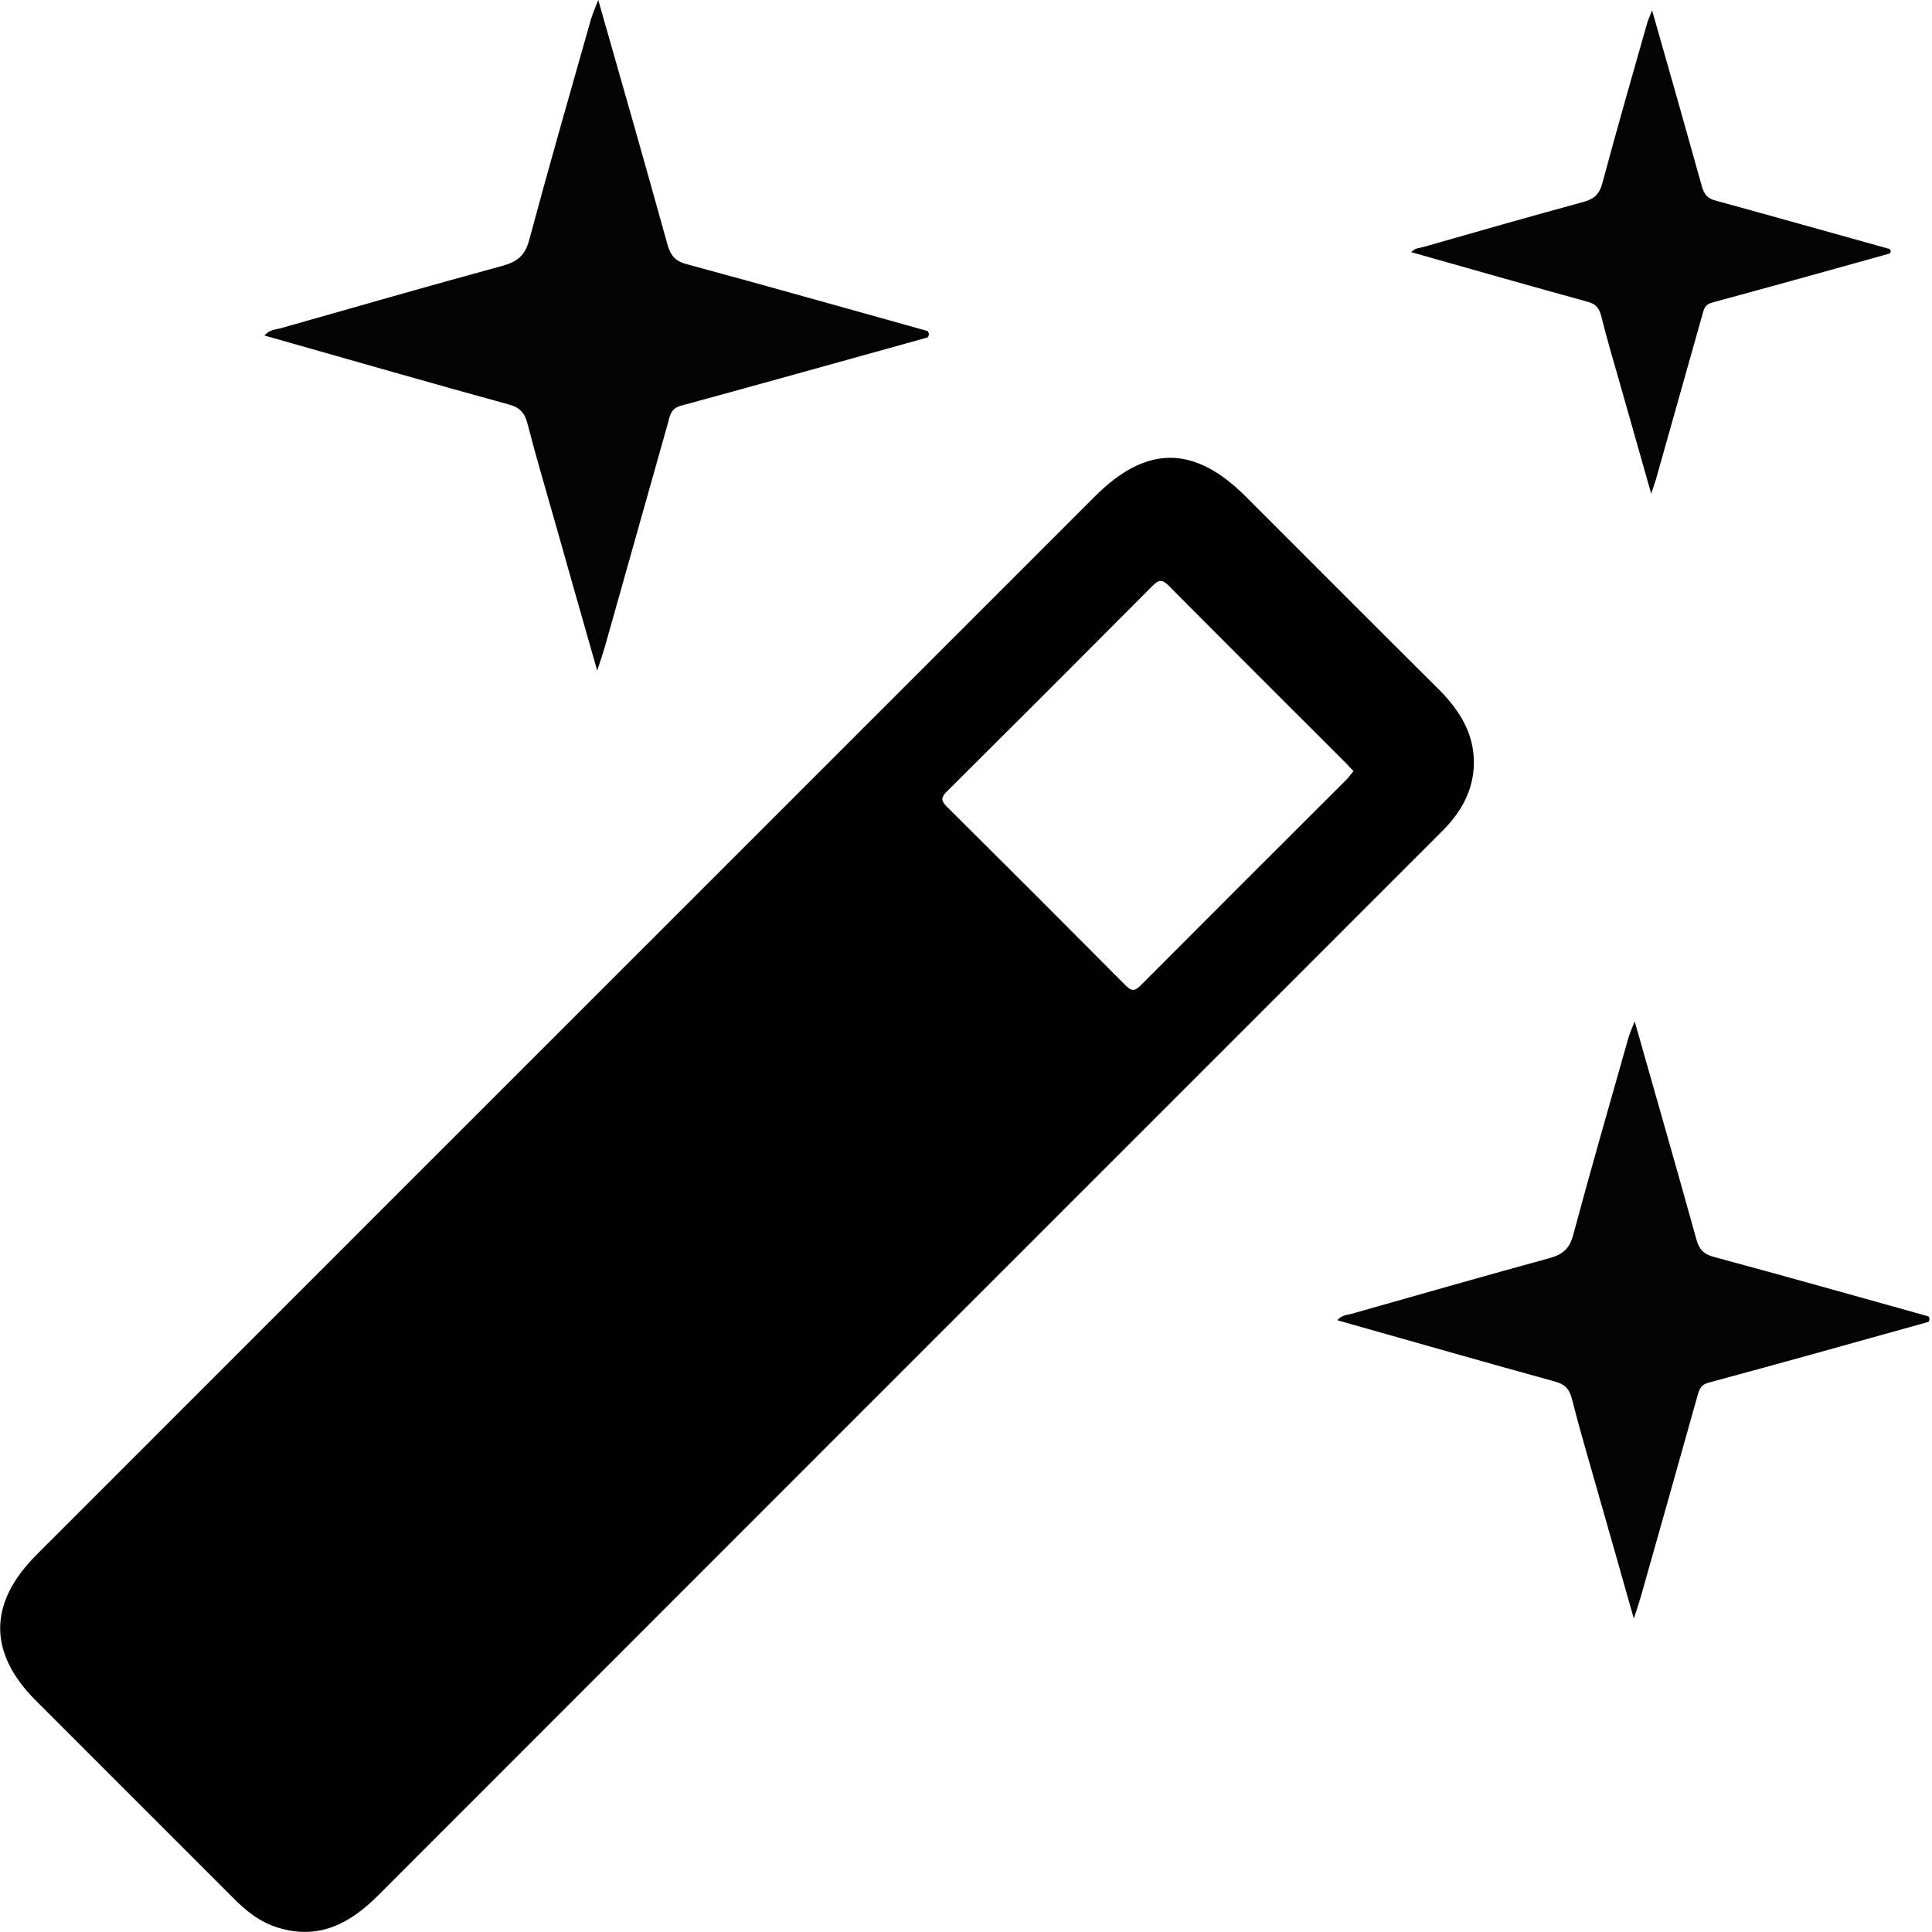
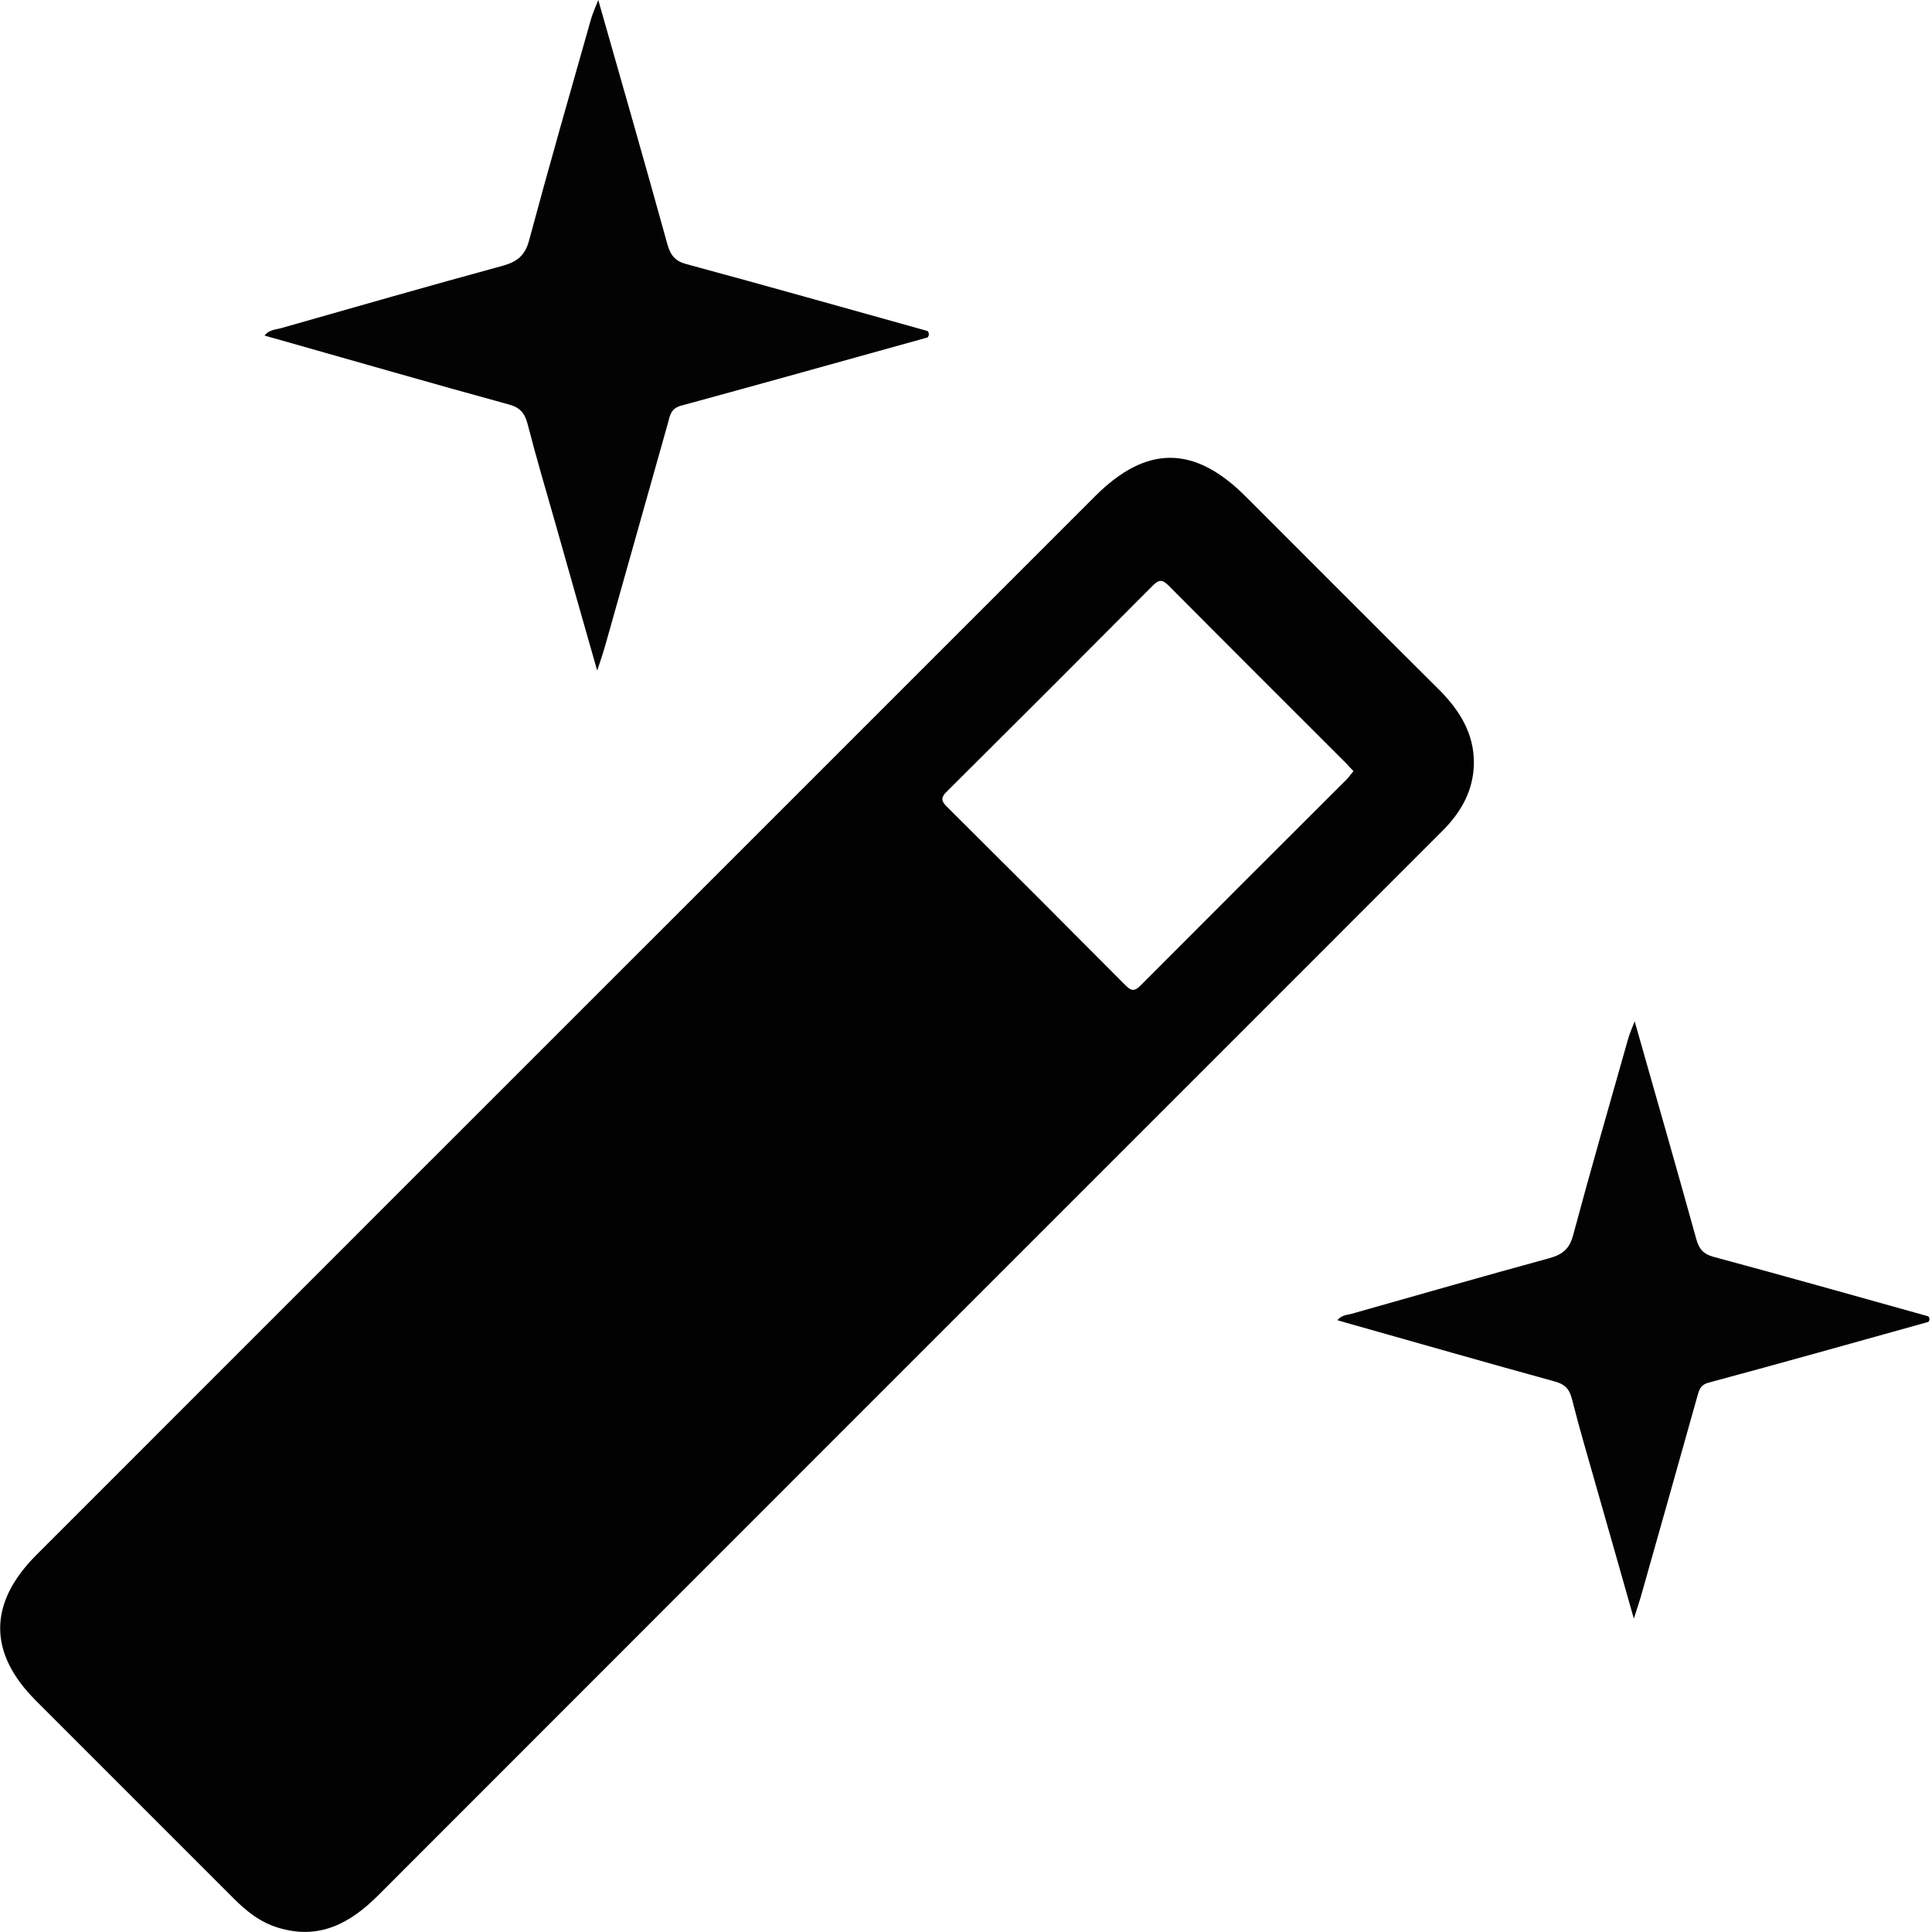
<svg xmlns="http://www.w3.org/2000/svg" version="1.1" id="Capa_1" x="0px" y="0px" viewBox="0 0 900 900" style="enable-background:new 0 0 900 900;" xml:space="preserve">
  <style type="text/css">
	.st0{display:none;fill:#020202;}
	.st1{fill:#030303;}
	.st2{fill:#010101;}
</style>
  <g>
    <path class="st0" d="M899.1,516.7c-18.3,32.9-36.5,65.9-55,98.7c-2.5,4.4-2.4,7.4,0,11.8c17.4,30.7,34.6,61.6,51.8,92.5   c1.4,2.5,3.7,4.6,3.1,7.9c-33.4-18.8-66.8-37.4-100.1-56.4c-4.8-2.8-8-1.3-12,0.9c-30.1,16.9-60.2,33.8-90.4,50.5   c-2.4,1.3-4.5,3.9-8.5,2.8c17.5-31.2,34.5-62.3,52.4-92.9c4.9-8.4,4.7-14.5-0.1-22.7c-17.8-30.6-34.8-61.6-52.1-92.5   c3.6-1.9,5.7,1,8,2.3c30.4,16.9,60.8,33.9,91.1,51.1c4.6,2.6,8.1,2.6,12.8,0c30-17.1,60.1-33.9,90.3-50.7   C893,518.4,895.4,515.7,899.1,516.7z" />
    <path class="st0" d="M172.3,0.9c3.3-0.6,5.5,1.7,7.9,3.1c30.9,17.2,61.8,34.4,92.5,51.8c4.3,2.5,7.4,2.5,11.8,0   c32.8-18.5,65.8-36.7,98.7-55c1,3.7-1.7,6-3.3,8.7c-16.7,29.9-33.3,59.8-50.2,89.5c-3,5.2-3.1,9.1-0.1,14.3   c17,29.7,33.6,59.6,50.3,89.5c1.4,2.5,3.7,4.6,3.3,8.8c-2.9-1.5-5.6-2.8-8.1-4.2c-29.9-16.7-59.8-33.2-89.5-50.2   c-5.3-3-9.1-2.7-14.2,0.2c-29.5,16.8-59.1,33.2-88.7,49.7c-2.4,1.3-4.5,3.9-8.8,2.6c1-2,1.8-3.9,2.8-5.7c17-30.4,33.9-60.8,51-91.1   c2.2-4,3.7-7.2,0.9-12C209.7,67.7,191.1,34.3,172.3,0.9z" />
  </g>
-   <path class="st1" d="M880.3,116c0.6,0.7,0.6,1.4,0,2.1c-27.6,7.7-55.2,15.4-82.9,22.9c-3.3,0.9-3.7,3.2-4.4,5.7  c-7.1,25.1-14.1,50.1-21.2,75.2c-0.6,2.2-1.4,4.4-2.6,8.1c-5-17.5-9.5-33.4-14-49.3c-3.2-11.2-6.5-22.3-9.3-33.5  c-1-3.9-2.7-5.7-6.6-6.7c-25.5-7-51-14.3-76.5-21.5c-1.6-0.5-3.3-0.9-5.4-1.5c1.7-2,3.7-1.9,5.5-2.4c24.8-7.1,49.7-14.2,74.6-21  c4.9-1.3,7.5-3.5,8.9-8.6c6.6-24.7,13.7-49.3,20.7-74c0.6-2.3,1.7-4.5,2.5-6.7c7.8,27.3,15.6,54.7,23.2,82c1.1,3.8,2.6,5.7,6.6,6.7  C826.4,100.9,853.3,108.5,880.3,116z" />
  <path class="st2" d="M686.6,355.3c-0.1,12.8-5.9,23-14.7,31.8c-13.7,13.7-27.4,27.4-41.1,41.1C479.2,579.8,327.6,731.4,176.1,883  c-13.1,13.1-27.6,20.8-46.5,15c-8.4-2.5-15-7.8-21-13.9c-30.7-30.7-61.4-61.4-92.1-92.1c-22-22.1-21.9-45.2,0.3-67.5  c113-113,226-226.1,339.1-339.1c51.4-51.4,102.9-102.9,154.3-154.3c23.8-23.8,46.1-23.8,70,0.1c30.3,30.3,60.5,60.6,90.9,90.8  C680.2,331.4,686.6,341.8,686.6,355.3z M630.5,359.2c-1.3-1.3-2.3-2.4-3.3-3.5c-27.6-27.6-55.2-55.1-82.7-82.8c-3.1-3.1-4.6-3-7.6,0  c-31.8,32-63.8,64-95.8,95.8c-2.7,2.6-2.9,4.2-0.1,7c27.9,27.7,55.7,55.5,83.4,83.4c2.8,2.8,4.3,2.6,7-0.1  c31.9-32,63.8-63.9,95.8-95.8C628.4,362,629.3,360.6,630.5,359.2z" />
  <path class="st1" d="M432.1,154.2c0.8,1,0.8,2,0,3c-38.3,10.6-76.6,21.4-114.9,31.8c-4.6,1.3-5.1,4.4-6,7.9  c-9.8,34.8-19.6,69.5-29.4,104.3c-0.9,3.1-1.9,6.1-3.6,11.2c-6.9-24.2-13.2-46.3-19.4-68.3c-4.4-15.5-9-30.9-13-46.5  c-1.4-5.4-3.7-7.9-9.2-9.3c-35.4-9.7-70.7-19.9-106-29.9c-2.3-0.6-4.5-1.3-7.4-2.1c2.3-2.8,5.2-2.7,7.6-3.4  c34.5-9.8,68.9-19.7,103.4-29.1c6.8-1.9,10.4-4.8,12.3-11.9c9.2-34.3,19-68.4,28.7-102.6c0.9-3.2,2.3-6.2,3.5-9.3  c10.8,37.9,21.7,75.8,32.2,113.8c1.5,5.3,3.7,7.9,9.1,9.3C357.4,133.2,394.7,143.8,432.1,154.2z" />
  <path class="st1" d="M898.3,613.2c0.7,0.9,0.7,1.8,0,2.6c-34.1,9.5-68.2,19.1-102.4,28.3c-4.1,1.1-4.5,3.9-5.4,7  c-8.7,31-17.4,61.9-26.2,92.9c-0.8,2.7-1.7,5.4-3.2,10c-6.1-21.6-11.7-41.2-17.3-60.8c-3.9-13.8-8-27.5-11.5-41.4  c-1.2-4.8-3.3-7-8.2-8.3c-31.6-8.7-63-17.7-94.5-26.6c-2-0.6-4-1.1-6.6-1.9c2.1-2.5,4.6-2.4,6.7-3c30.7-8.7,61.4-17.5,92.1-25.9  c6.1-1.7,9.3-4.3,11-10.6c8.2-30.6,17-61,25.6-91.4c0.8-2.8,2-5.5,3.1-8.3c9.6,33.8,19.3,67.5,28.7,101.4c1.3,4.7,3.3,7,8.1,8.3  C831.7,594.5,865,603.9,898.3,613.2z" />
</svg>